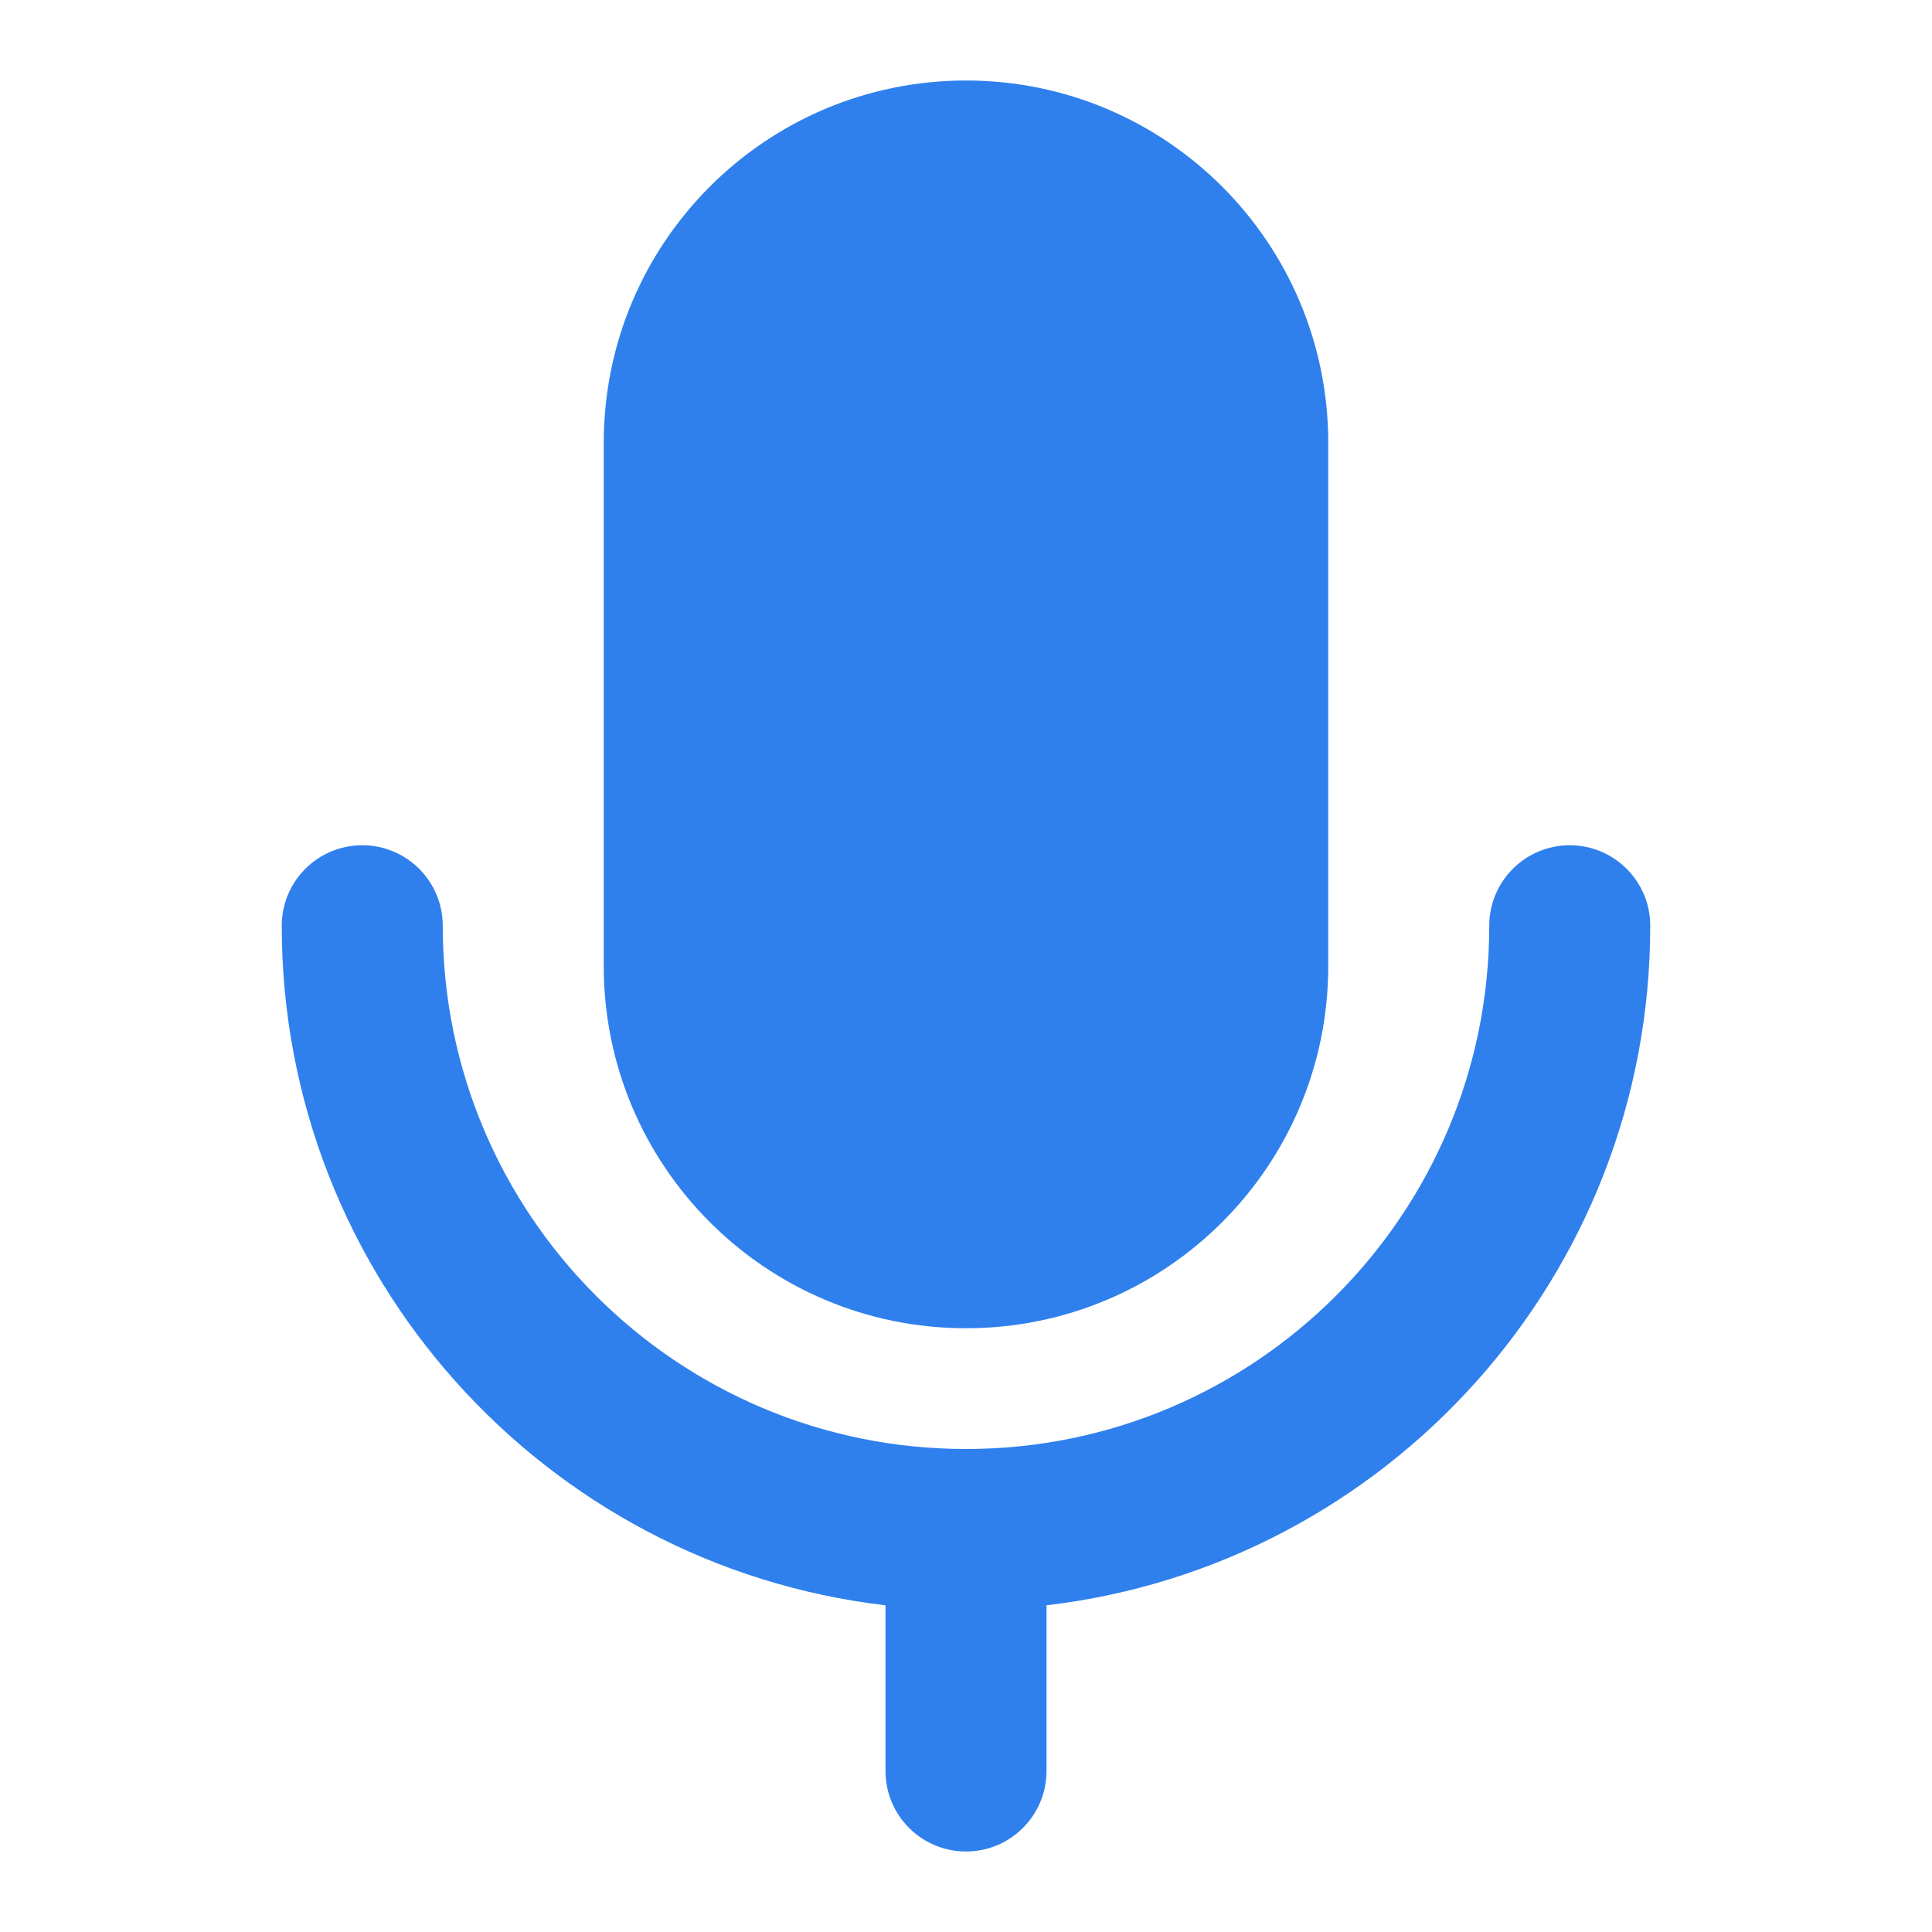
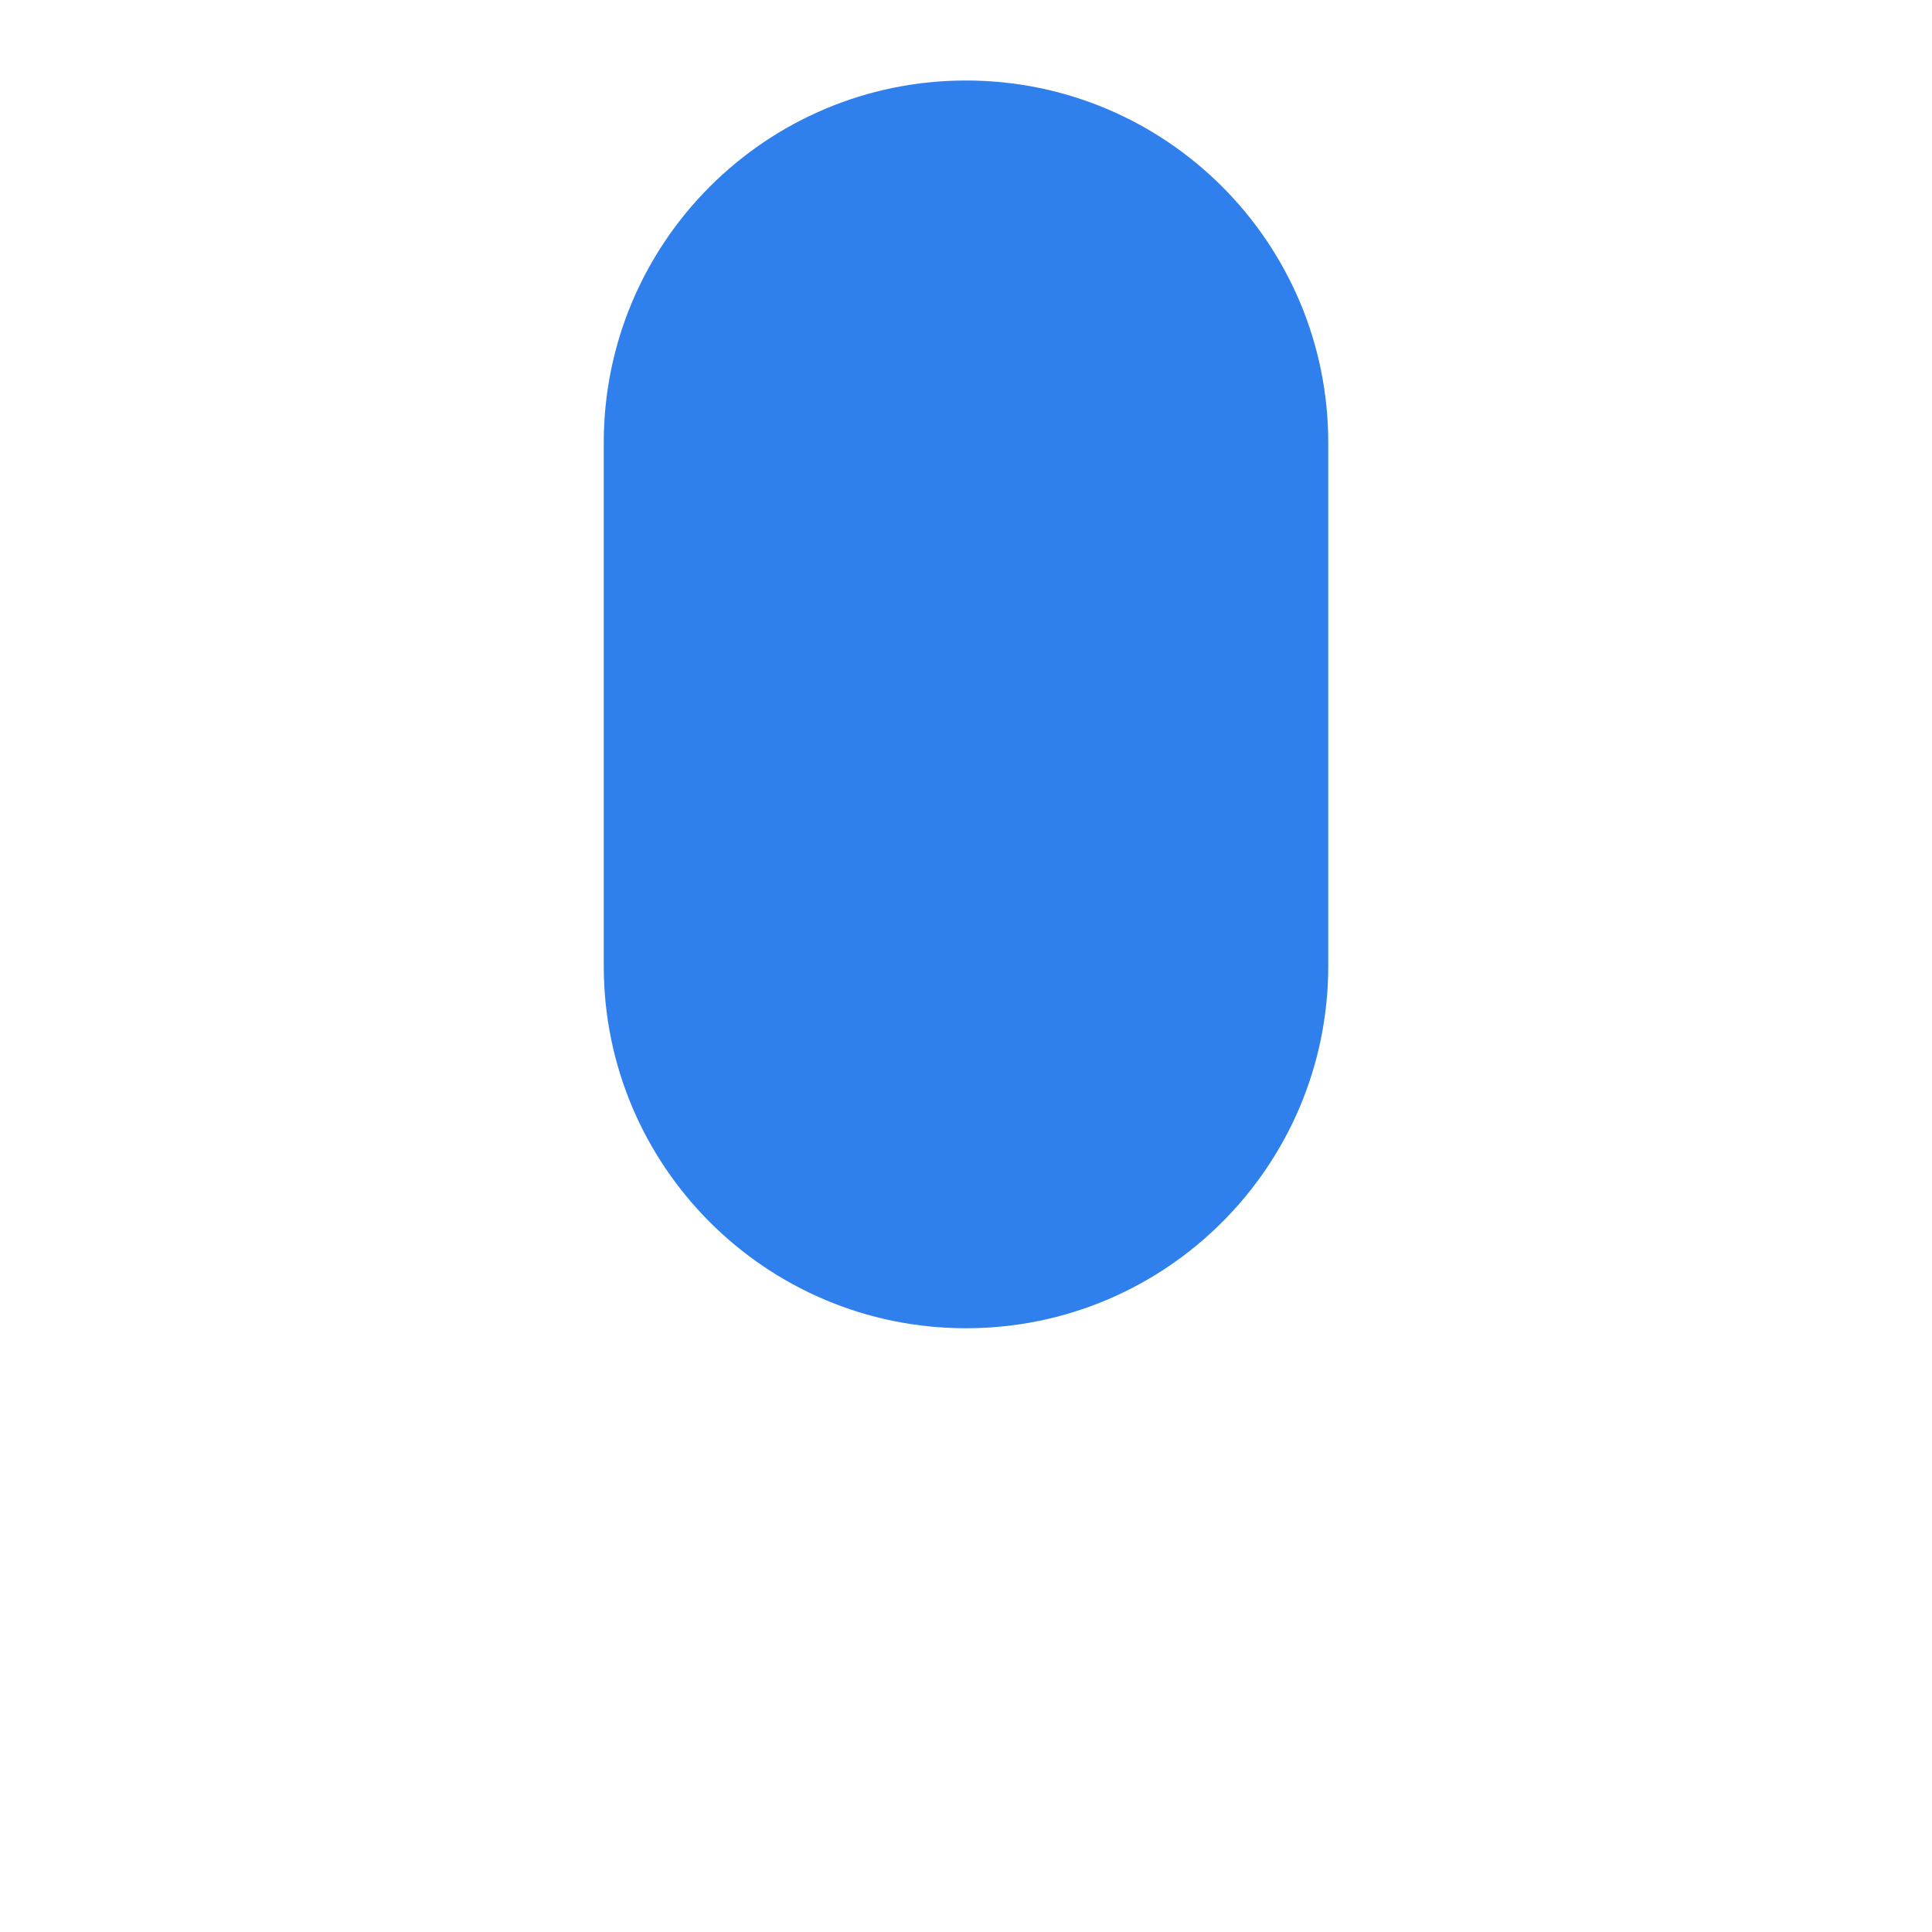
<svg xmlns="http://www.w3.org/2000/svg" width="72" height="72" viewBox="0 0 72 72" fill="none">
  <path d="M49.5 36V16.5C49.5 9.044 43.456 3 36 3C28.544 3 22.5 9.044 22.5 16.5V36C22.5 43.456 28.544 49.5 36 49.5C43.456 49.5 49.5 43.456 49.5 36Z" fill="#2F80ED" />
-   <path d="M13.5 31.5C15.157 31.5 16.5 32.843 16.5 34.5C16.5 45.27 25.23 54 36 54C46.77 54 55.5 45.27 55.5 34.5C55.5 32.843 56.843 31.5 58.5 31.5C60.157 31.5 61.5 32.843 61.5 34.5C61.5 47.568 51.669 58.341 39 59.825V66C39 67.657 37.657 69 36 69C34.343 69 33 67.657 33 66V59.825C20.331 58.341 10.5 47.568 10.5 34.5C10.5 32.843 11.843 31.5 13.5 31.5Z" fill="#2F80ED" />
</svg>